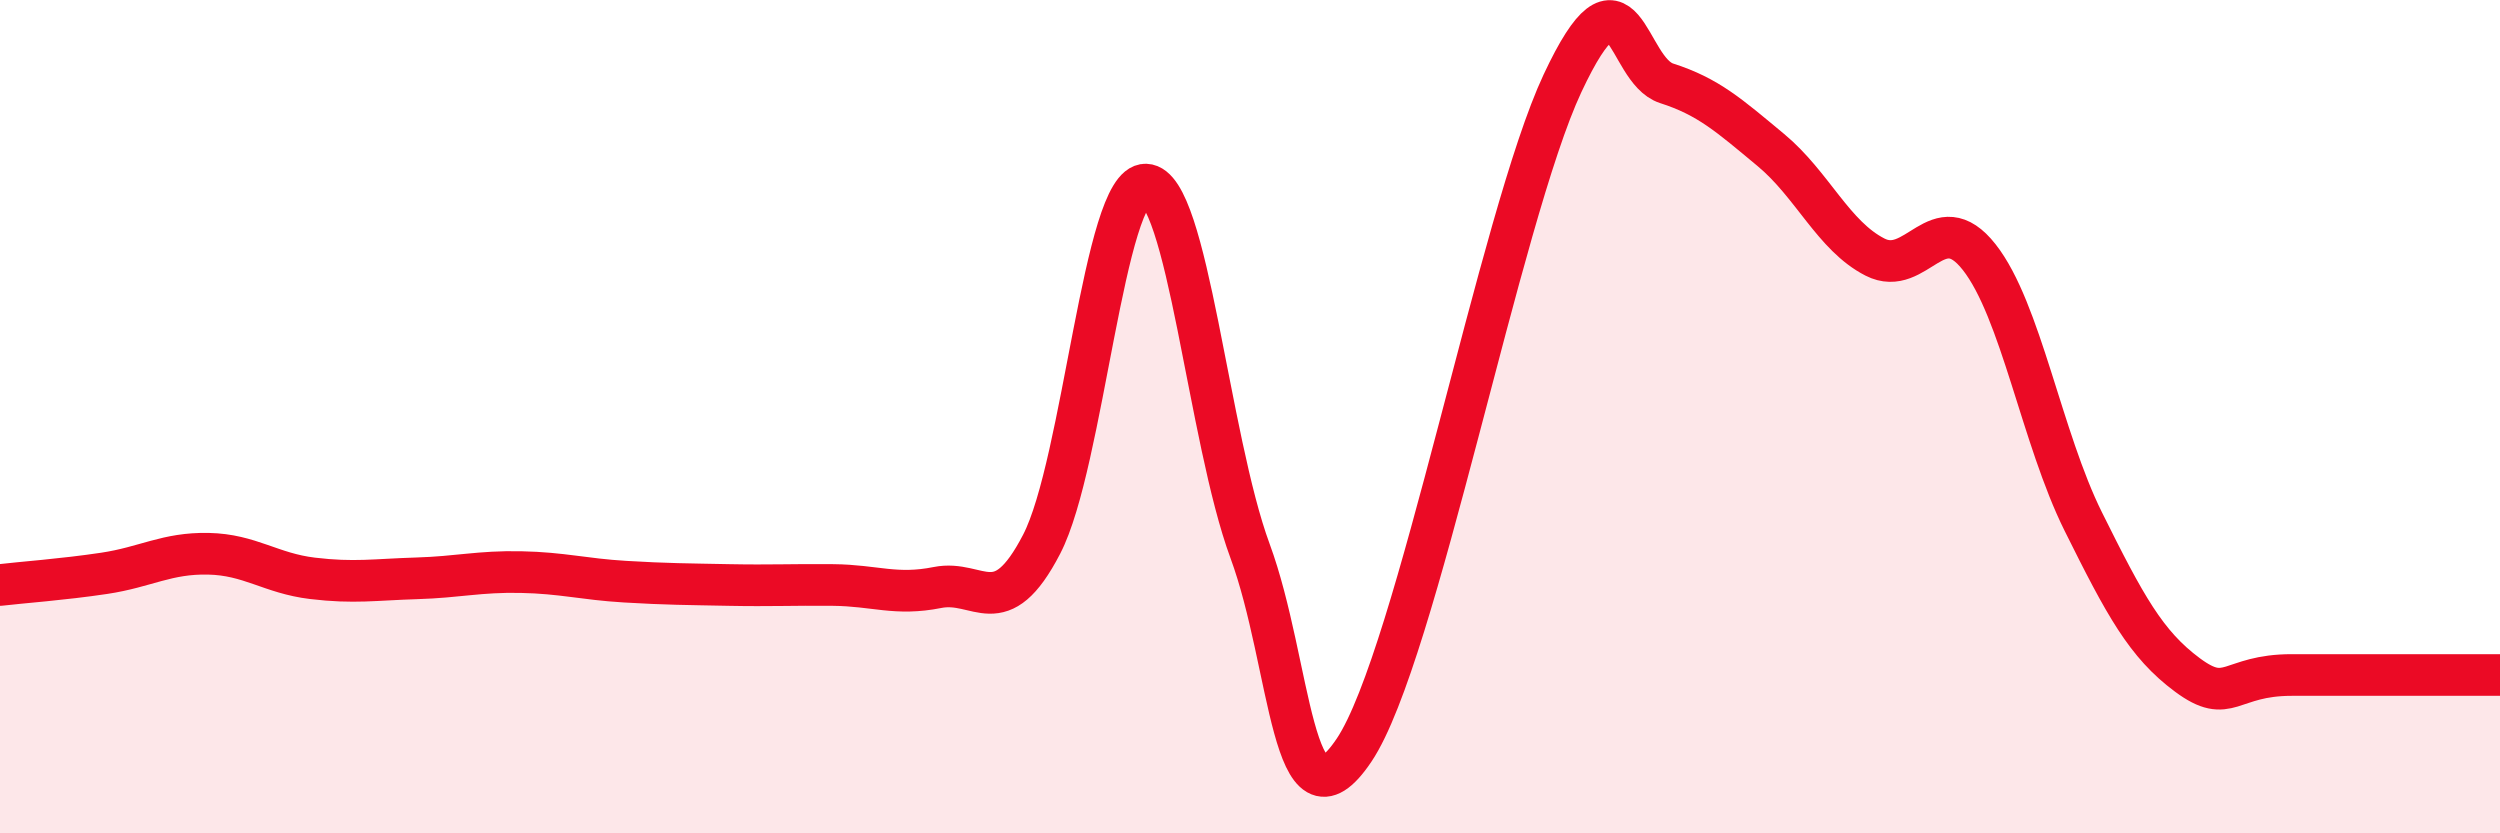
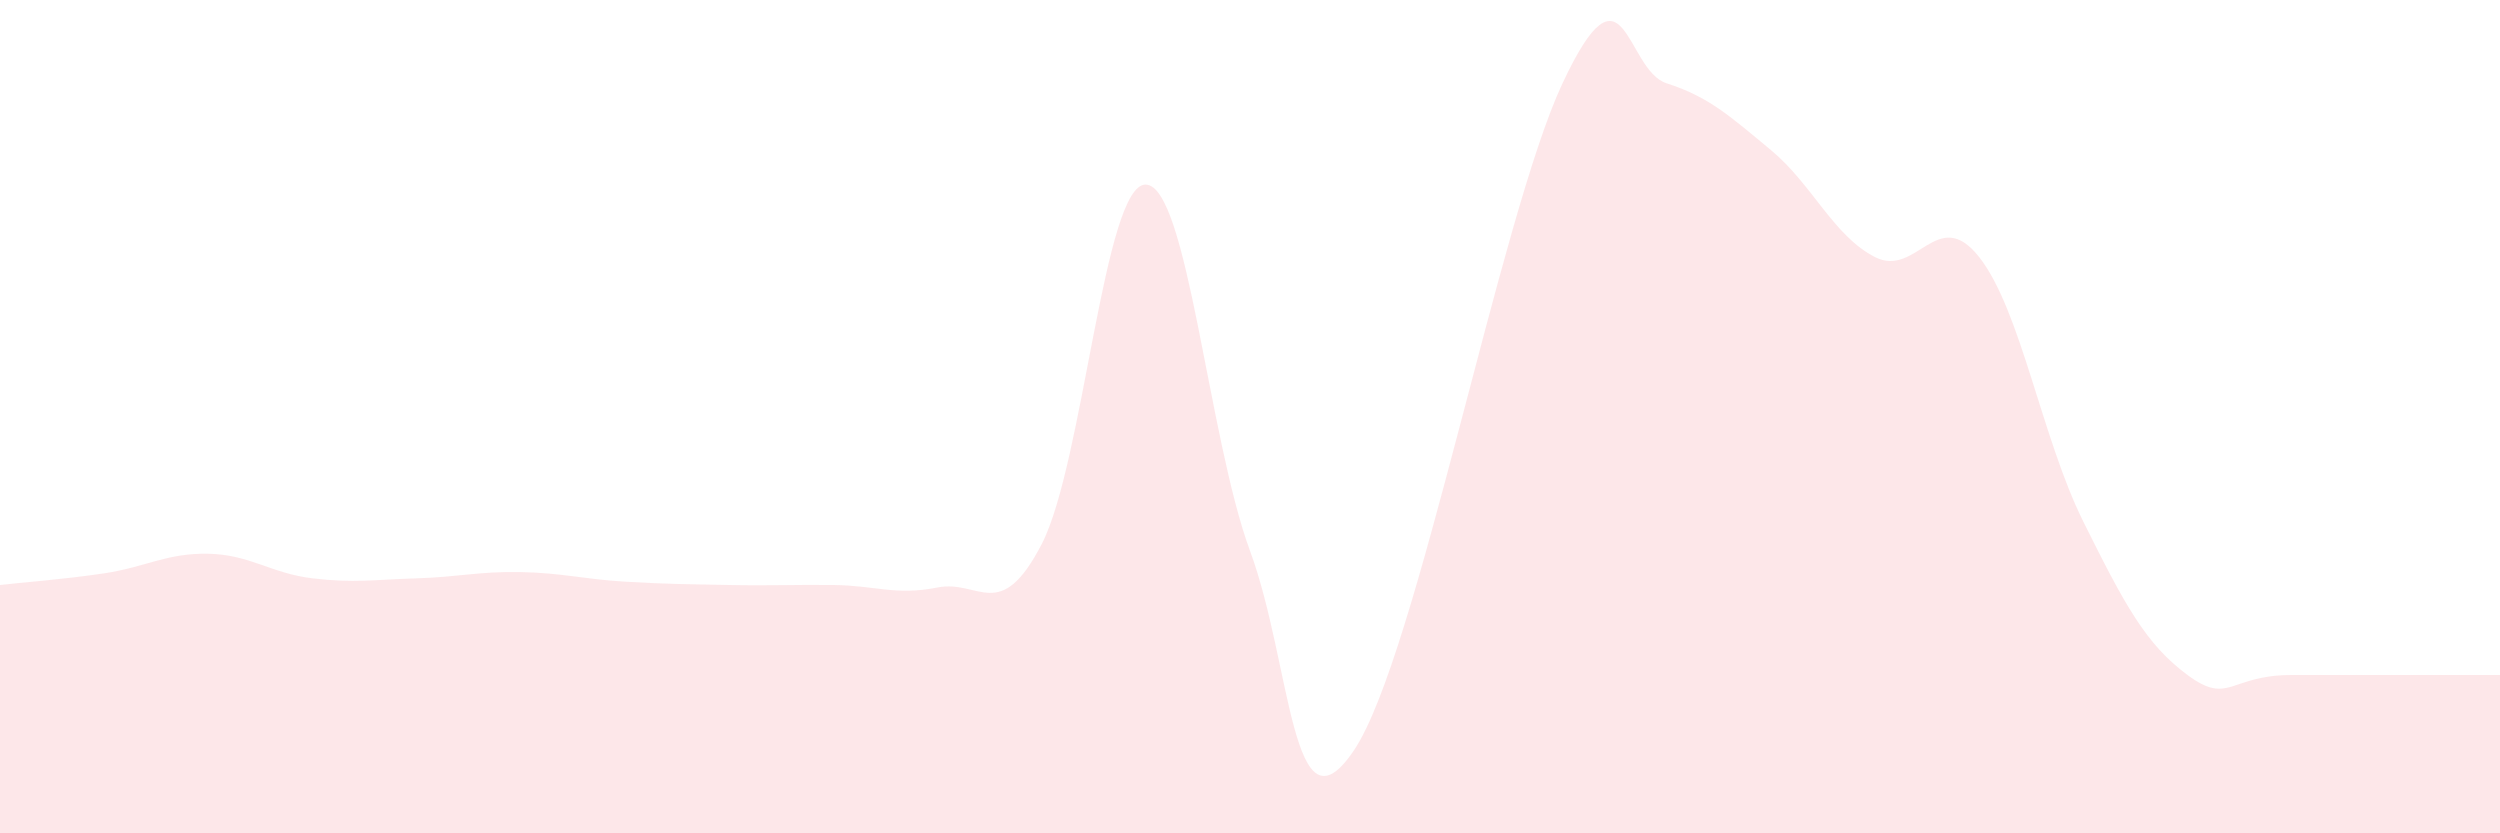
<svg xmlns="http://www.w3.org/2000/svg" width="60" height="20" viewBox="0 0 60 20">
  <path d="M 0,14.04 C 0.5,13.98 1.5,13.91 2.5,13.76 C 3.5,13.61 4,13.27 5,13.29 C 6,13.31 6.5,13.76 7.5,13.88 C 8.5,14 9,13.91 10,13.88 C 11,13.85 11.5,13.71 12.5,13.73 C 13.5,13.75 14,13.9 15,13.96 C 16,14.02 16.5,14.02 17.5,14.04 C 18.5,14.06 19,14.03 20,14.04 C 21,14.05 21.5,14.3 22.5,14.1 C 23.5,13.9 24,14.99 25,13.06 C 26,11.13 26.5,4.4 27.5,4.43 C 28.5,4.46 29,10.51 30,13.22 C 31,15.93 31,20.24 32.5,18 C 34,15.76 36,5.2 37.5,2 C 39,-1.2 39,1.68 40,2 C 41,2.32 41.5,2.77 42.5,3.6 C 43.5,4.43 44,5.66 45,6.17 C 46,6.68 46.5,4.9 47.5,6.17 C 48.5,7.44 49,10.51 50,12.52 C 51,14.53 51.5,15.46 52.5,16.2 C 53.5,16.94 53.5,16.2 55,16.2 C 56.5,16.2 59,16.2 60,16.2L60 20L0 20Z" fill="#EB0A25" opacity="0.1" stroke-linecap="round" stroke-linejoin="round" />
-   <path d="M 0,14.04 C 0.5,13.98 1.5,13.91 2.5,13.76 C 3.5,13.61 4,13.27 5,13.29 C 6,13.31 6.5,13.76 7.5,13.88 C 8.5,14 9,13.91 10,13.88 C 11,13.85 11.5,13.71 12.5,13.73 C 13.5,13.75 14,13.9 15,13.96 C 16,14.02 16.5,14.02 17.5,14.04 C 18.5,14.06 19,14.03 20,14.04 C 21,14.05 21.5,14.3 22.5,14.1 C 23.5,13.9 24,14.99 25,13.06 C 26,11.13 26.5,4.4 27.5,4.43 C 28.5,4.46 29,10.51 30,13.22 C 31,15.93 31,20.24 32.5,18 C 34,15.76 36,5.2 37.5,2 C 39,-1.2 39,1.68 40,2 C 41,2.32 41.5,2.77 42.5,3.6 C 43.5,4.43 44,5.66 45,6.17 C 46,6.68 46.5,4.9 47.5,6.17 C 48.5,7.44 49,10.51 50,12.52 C 51,14.53 51.5,15.46 52.5,16.2 C 53.5,16.94 53.5,16.2 55,16.2 C 56.5,16.2 59,16.2 60,16.2" stroke="#EB0A25" stroke-width="1" fill="none" stroke-linecap="round" stroke-linejoin="round" />
</svg>